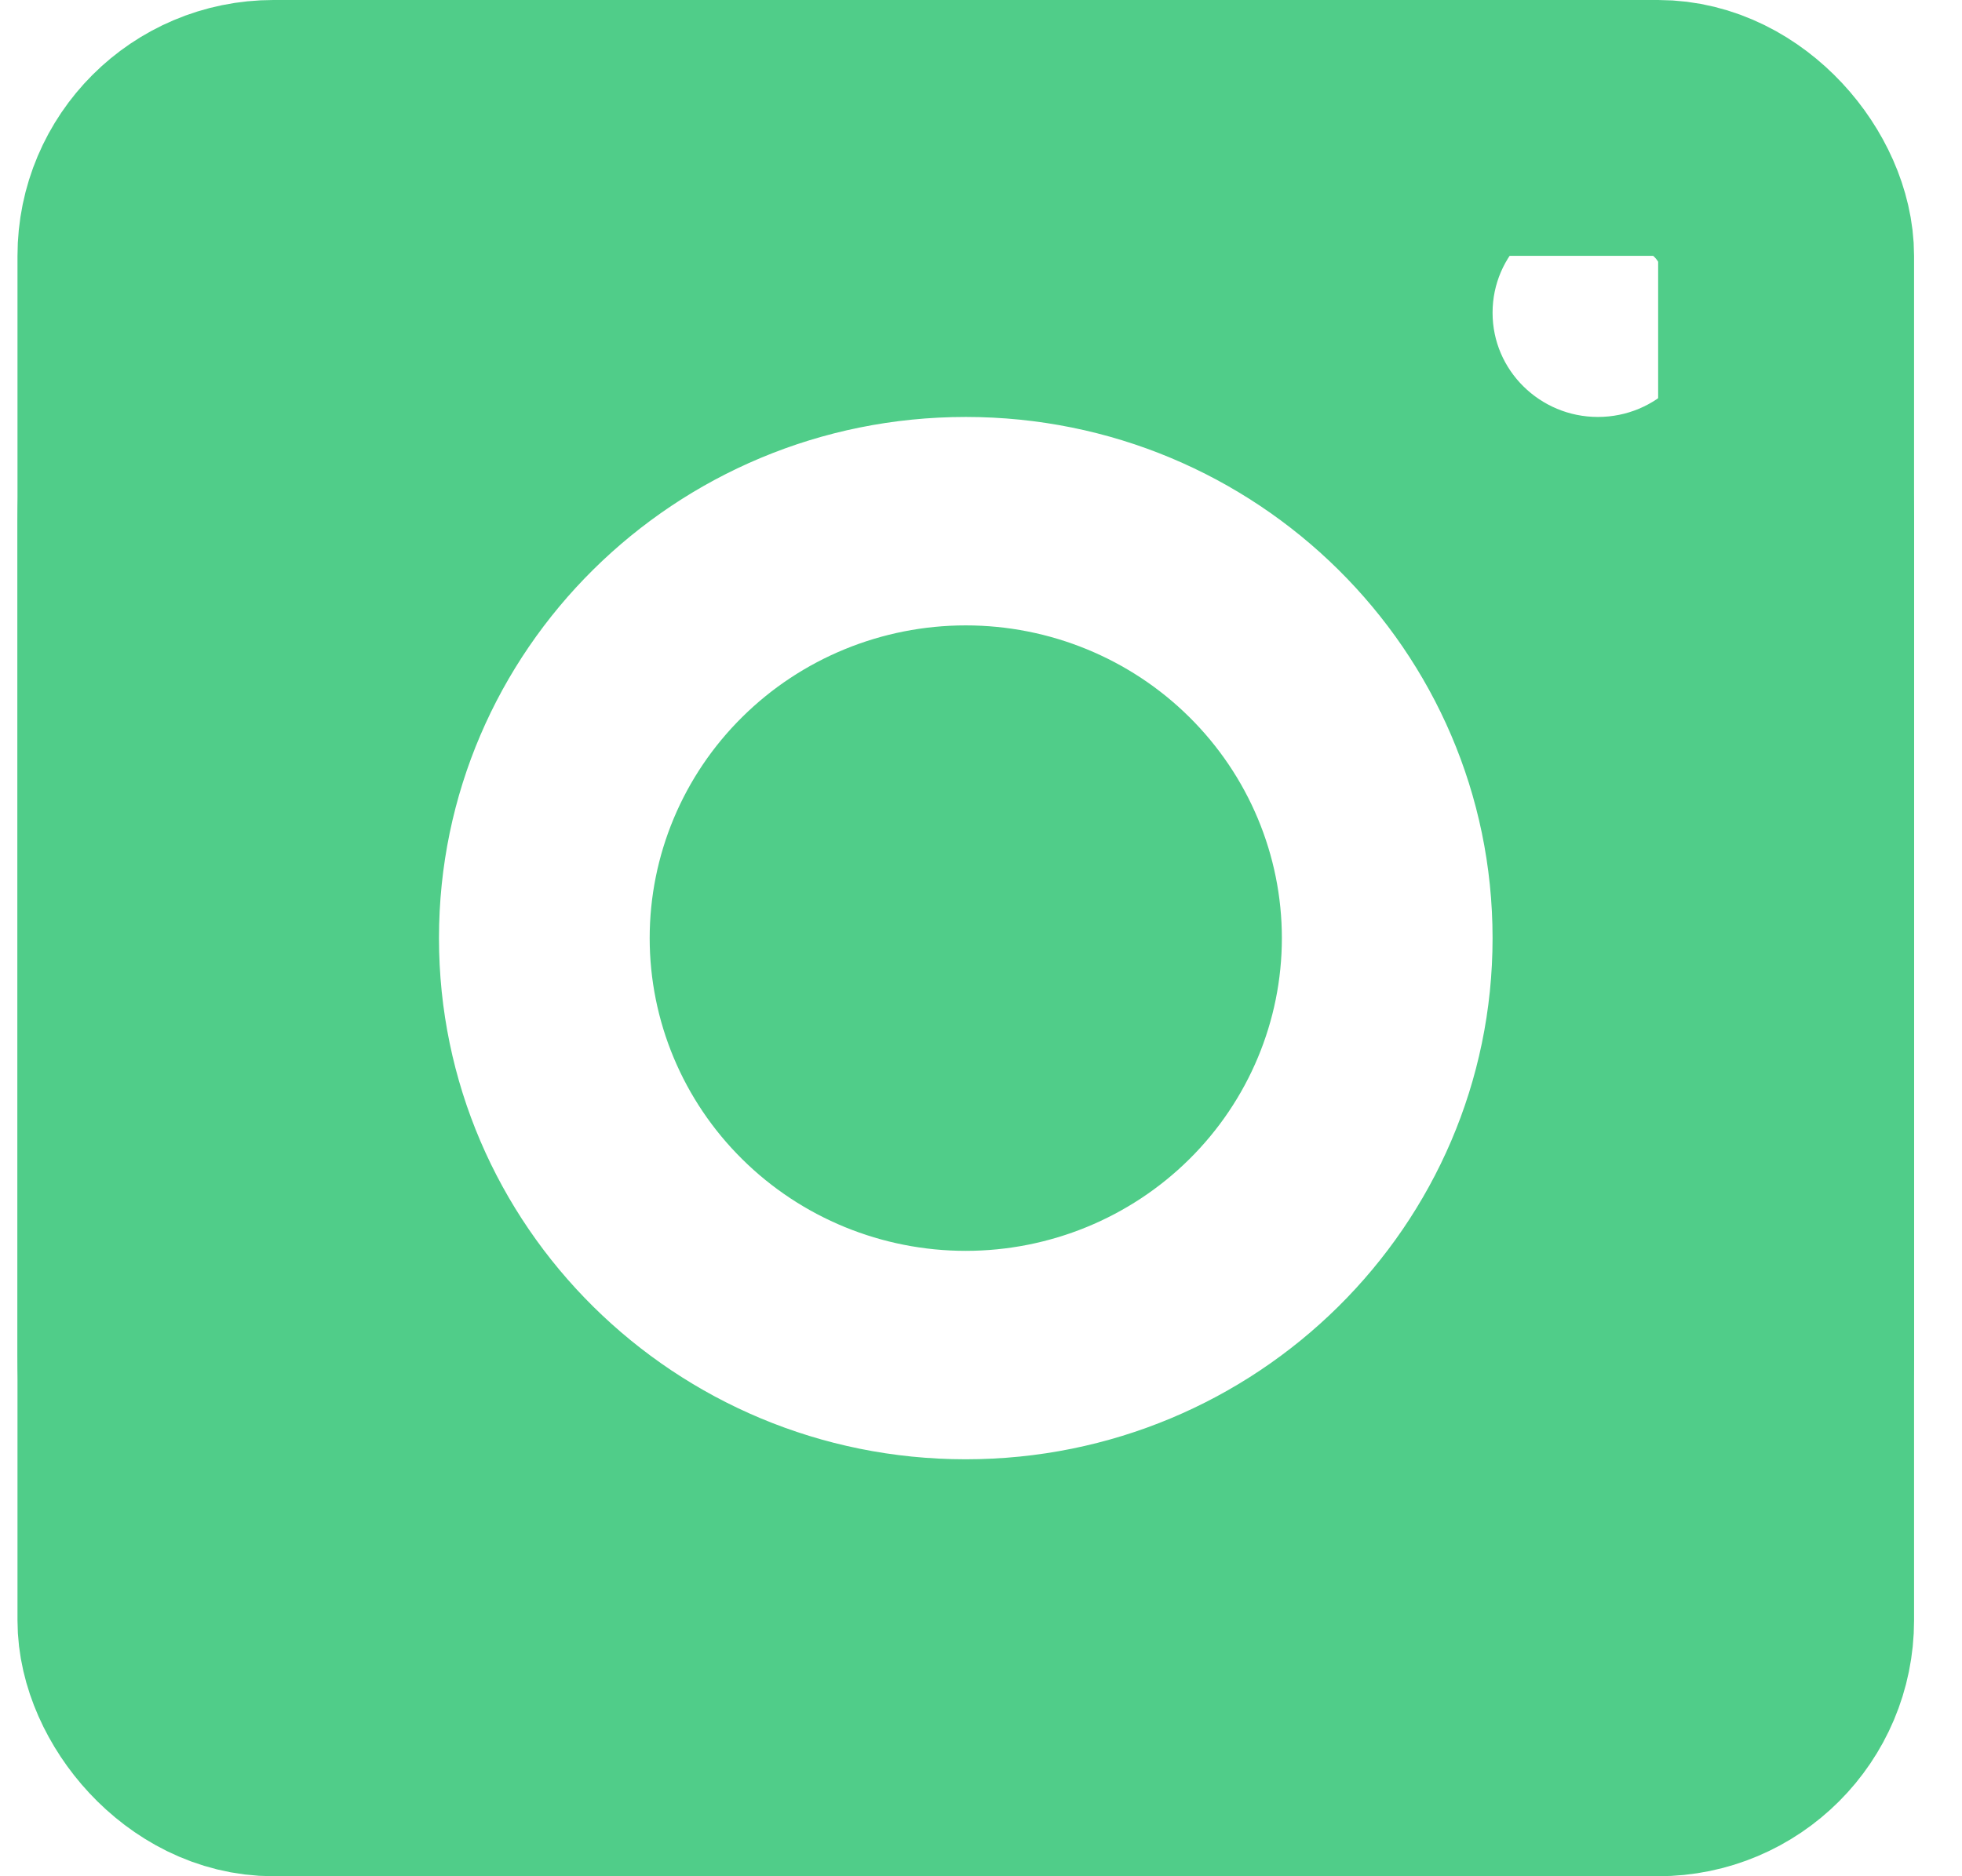
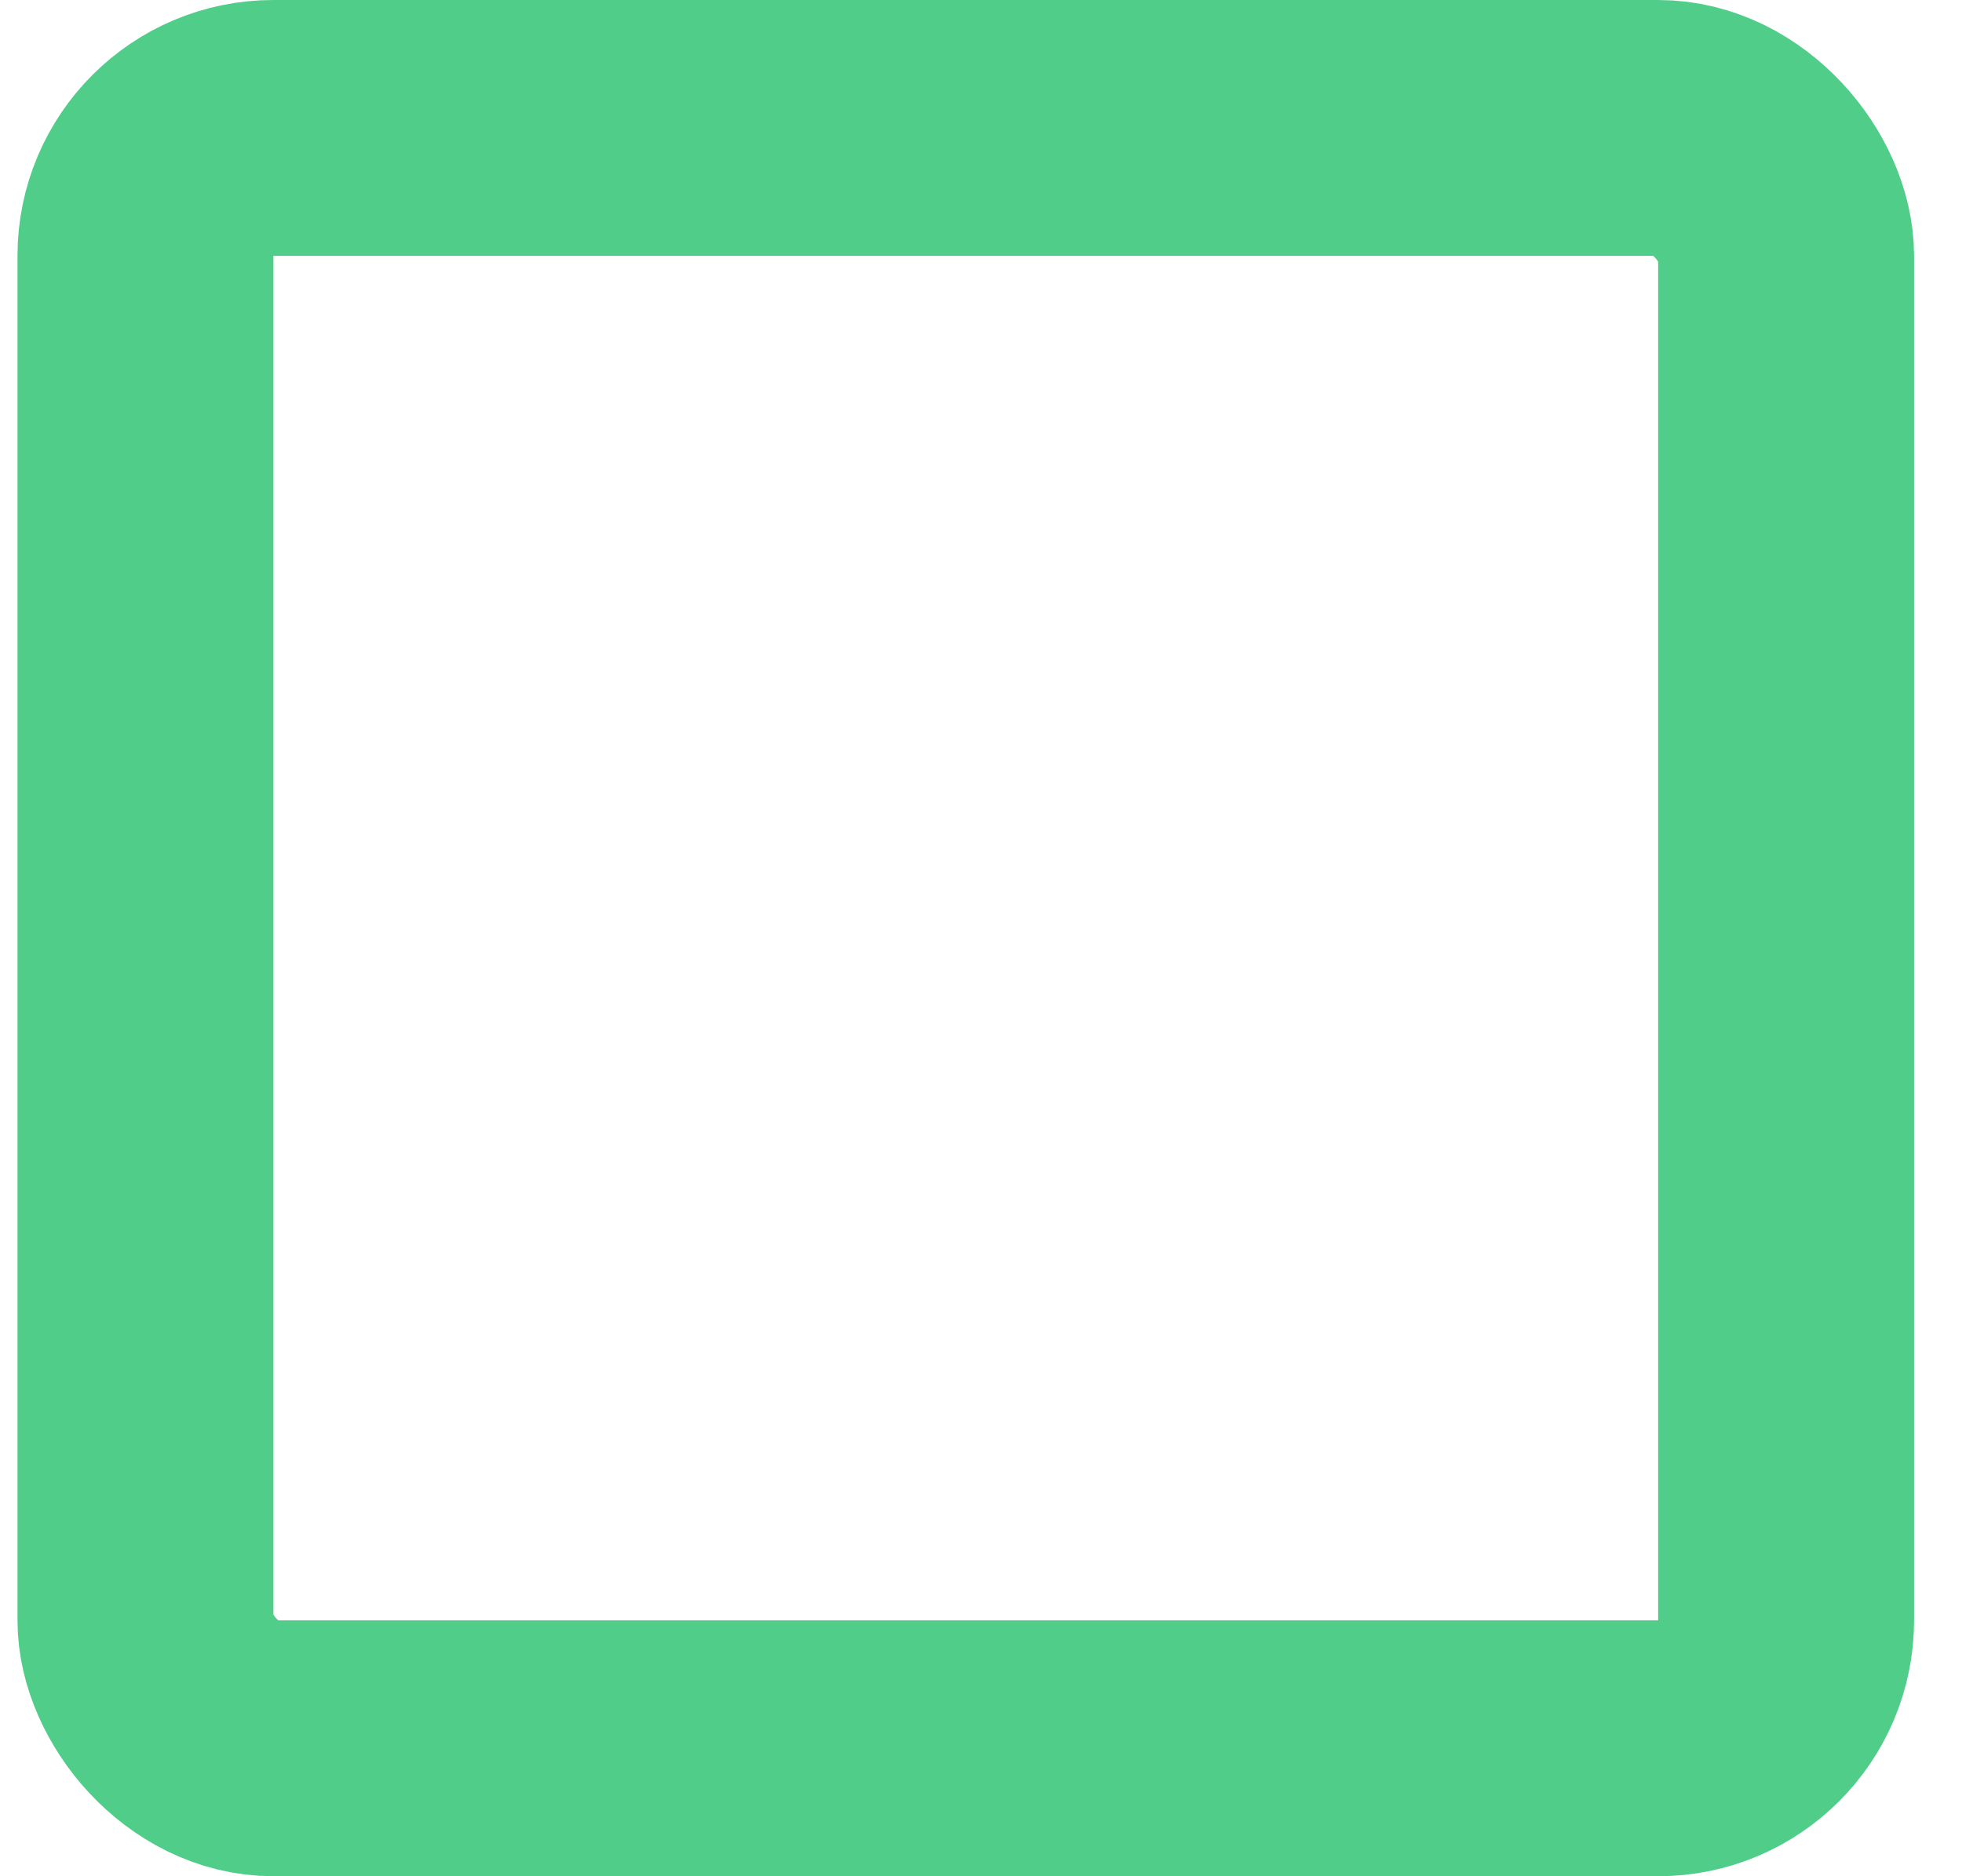
<svg xmlns="http://www.w3.org/2000/svg" width="23" height="22" viewBox="0 0 23 22" fill="none">
-   <path d="M6.381 0.5H16.262C19.401 0.5 21.938 3.018 21.938 6.111V15.889C21.938 18.982 19.401 21.5 16.262 21.5H6.381C3.242 21.5 0.705 18.982 0.705 15.889V6.111C0.705 3.018 3.242 0.5 6.381 0.5ZM11.321 4.389C7.64 4.389 4.646 7.344 4.646 11C4.646 14.656 7.64 17.611 11.321 17.611C15.003 17.611 17.997 14.656 17.997 11C17.997 7.344 15.003 4.389 11.321 4.389ZM11.321 7.833C12.173 7.833 12.989 8.168 13.59 8.763C14.19 9.357 14.527 10.162 14.527 11C14.527 11.838 14.19 12.643 13.59 13.237C12.989 13.832 12.173 14.167 11.321 14.167C10.47 14.167 9.653 13.832 9.053 13.237C8.452 12.643 8.116 11.838 8.116 11C8.116 10.162 8.452 9.357 9.053 8.763C9.653 8.168 10.47 7.833 11.321 7.833ZM18.732 1.944C17.779 1.944 16.997 2.711 16.997 3.667C16.997 4.623 17.78 5.389 18.732 5.389C19.685 5.389 20.468 4.623 20.468 3.667C20.468 2.711 19.685 1.944 18.732 1.944Z" fill="#50CD89" stroke="#50CD89" />
  <rect x="1.705" y="1.5" width="19.233" height="19" rx="1.5" stroke="#50CD89" stroke-width="3" />
</svg>